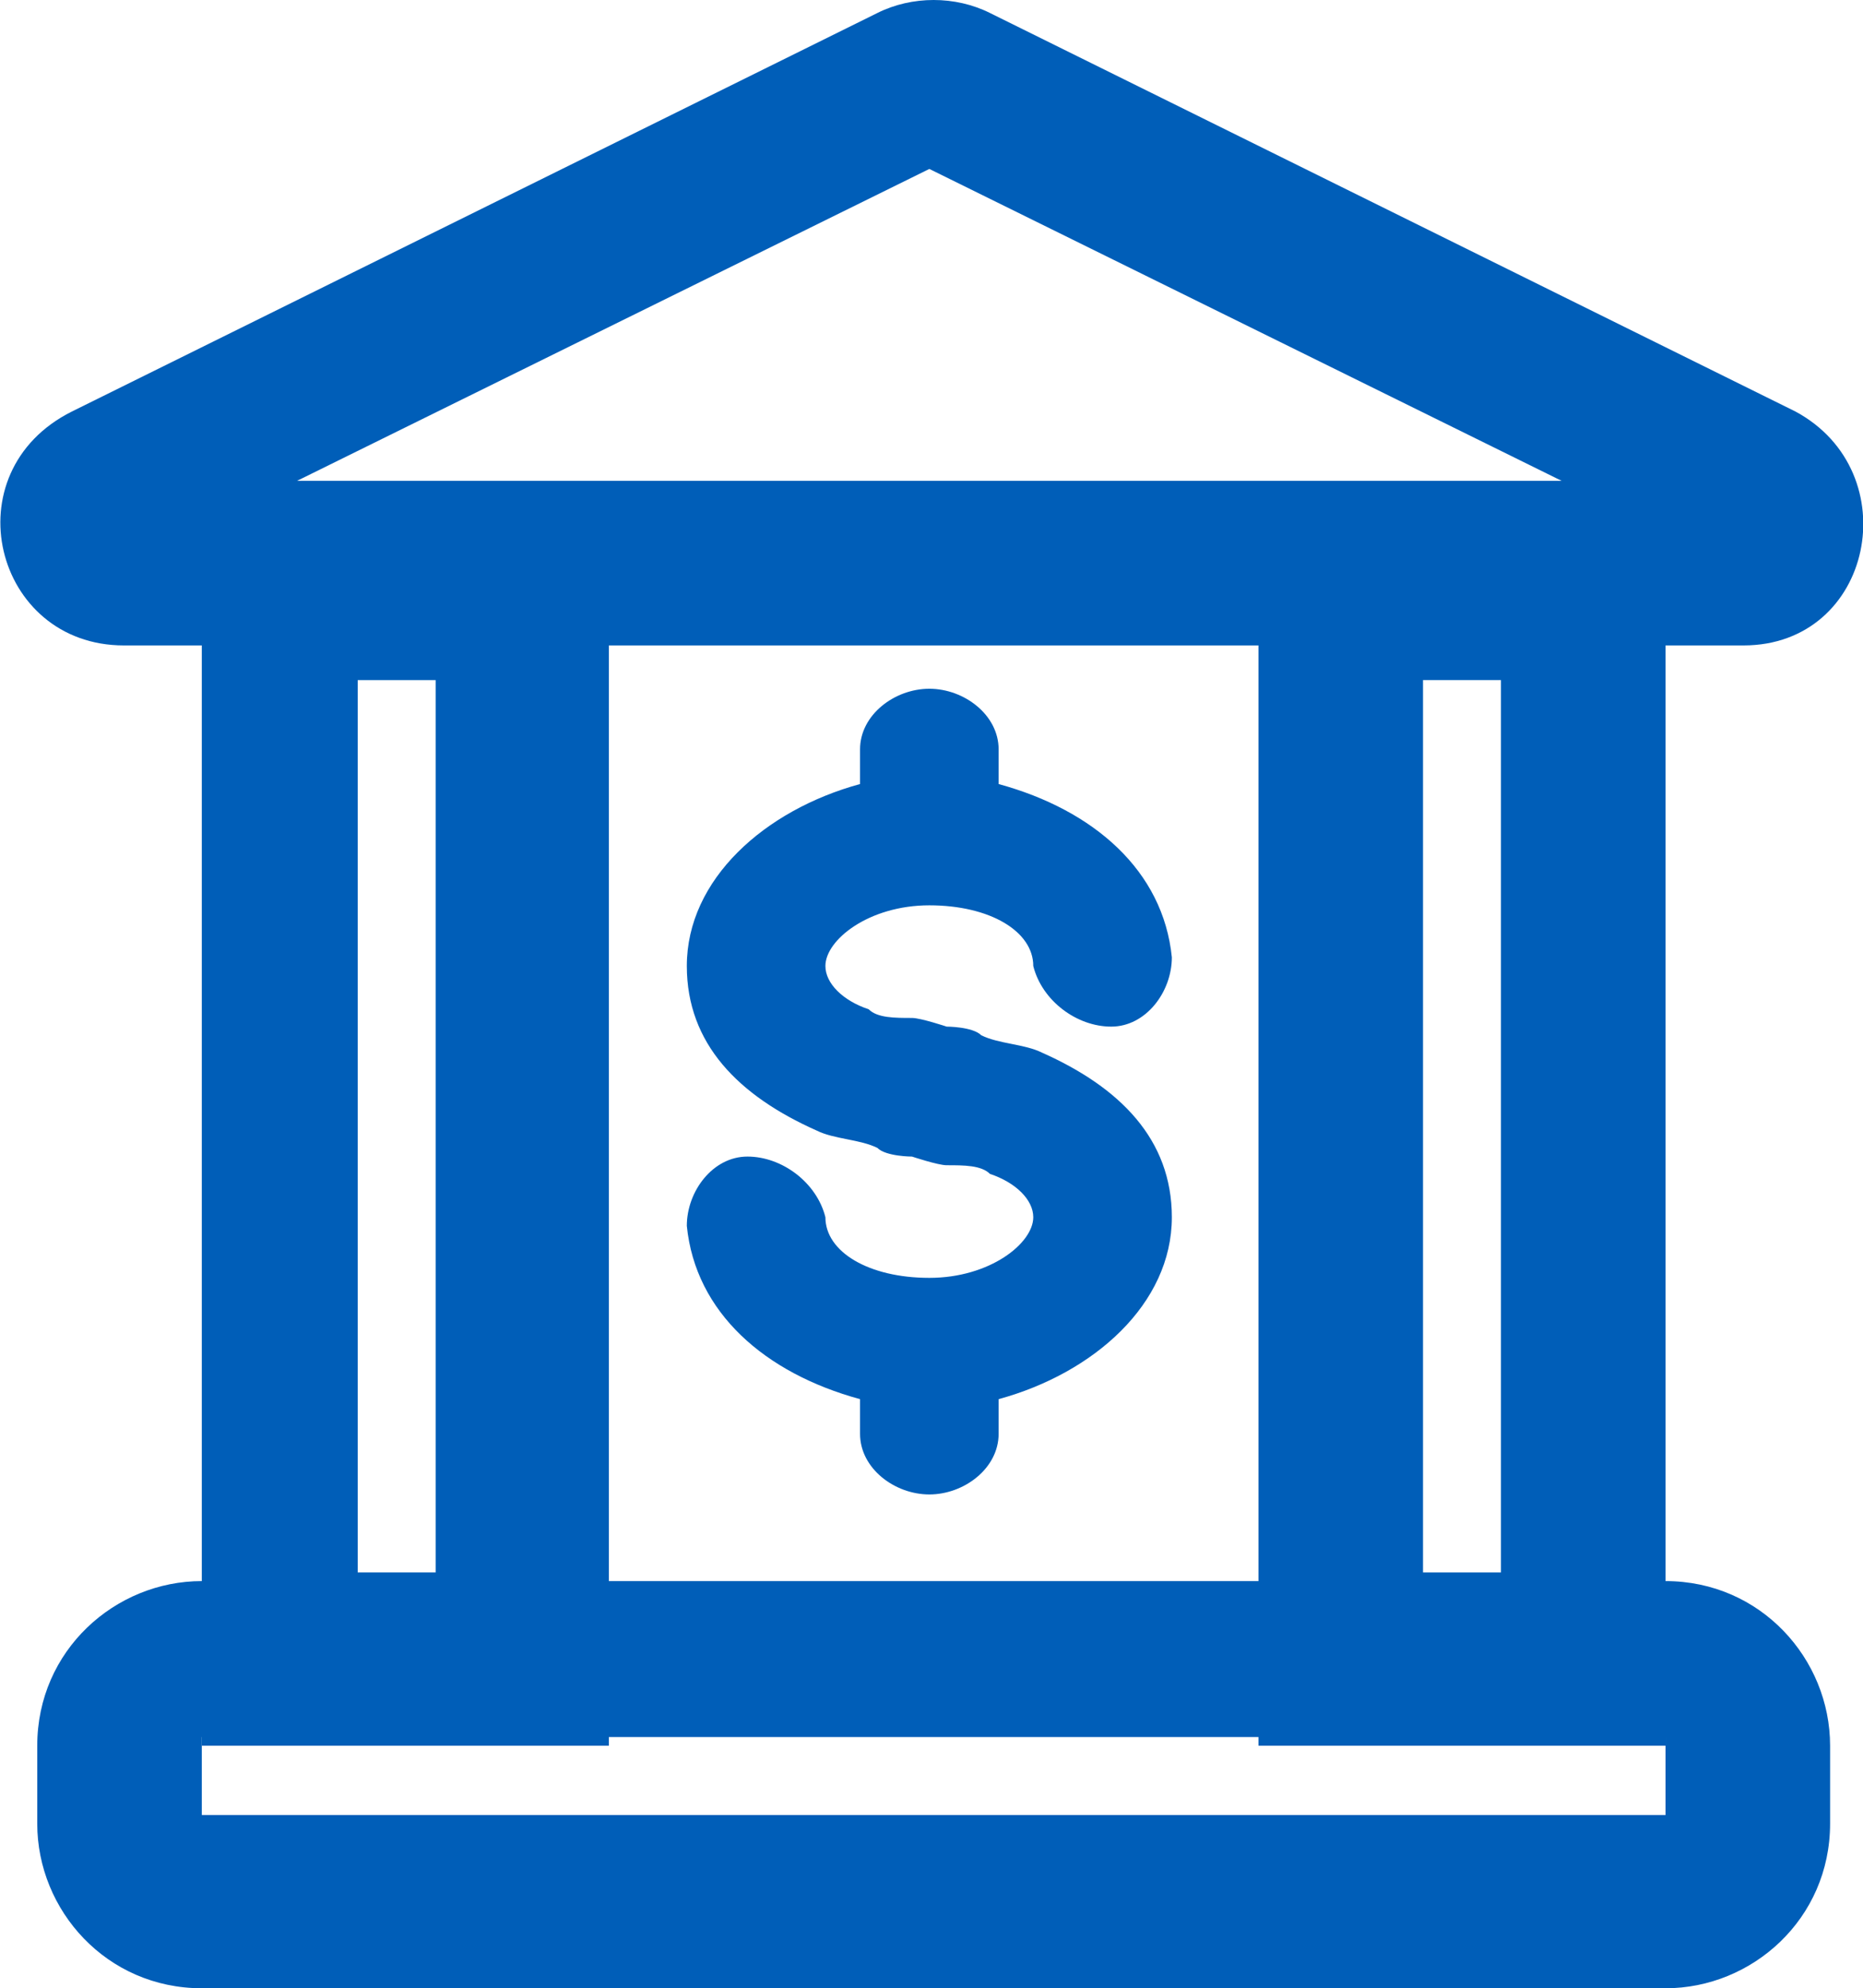
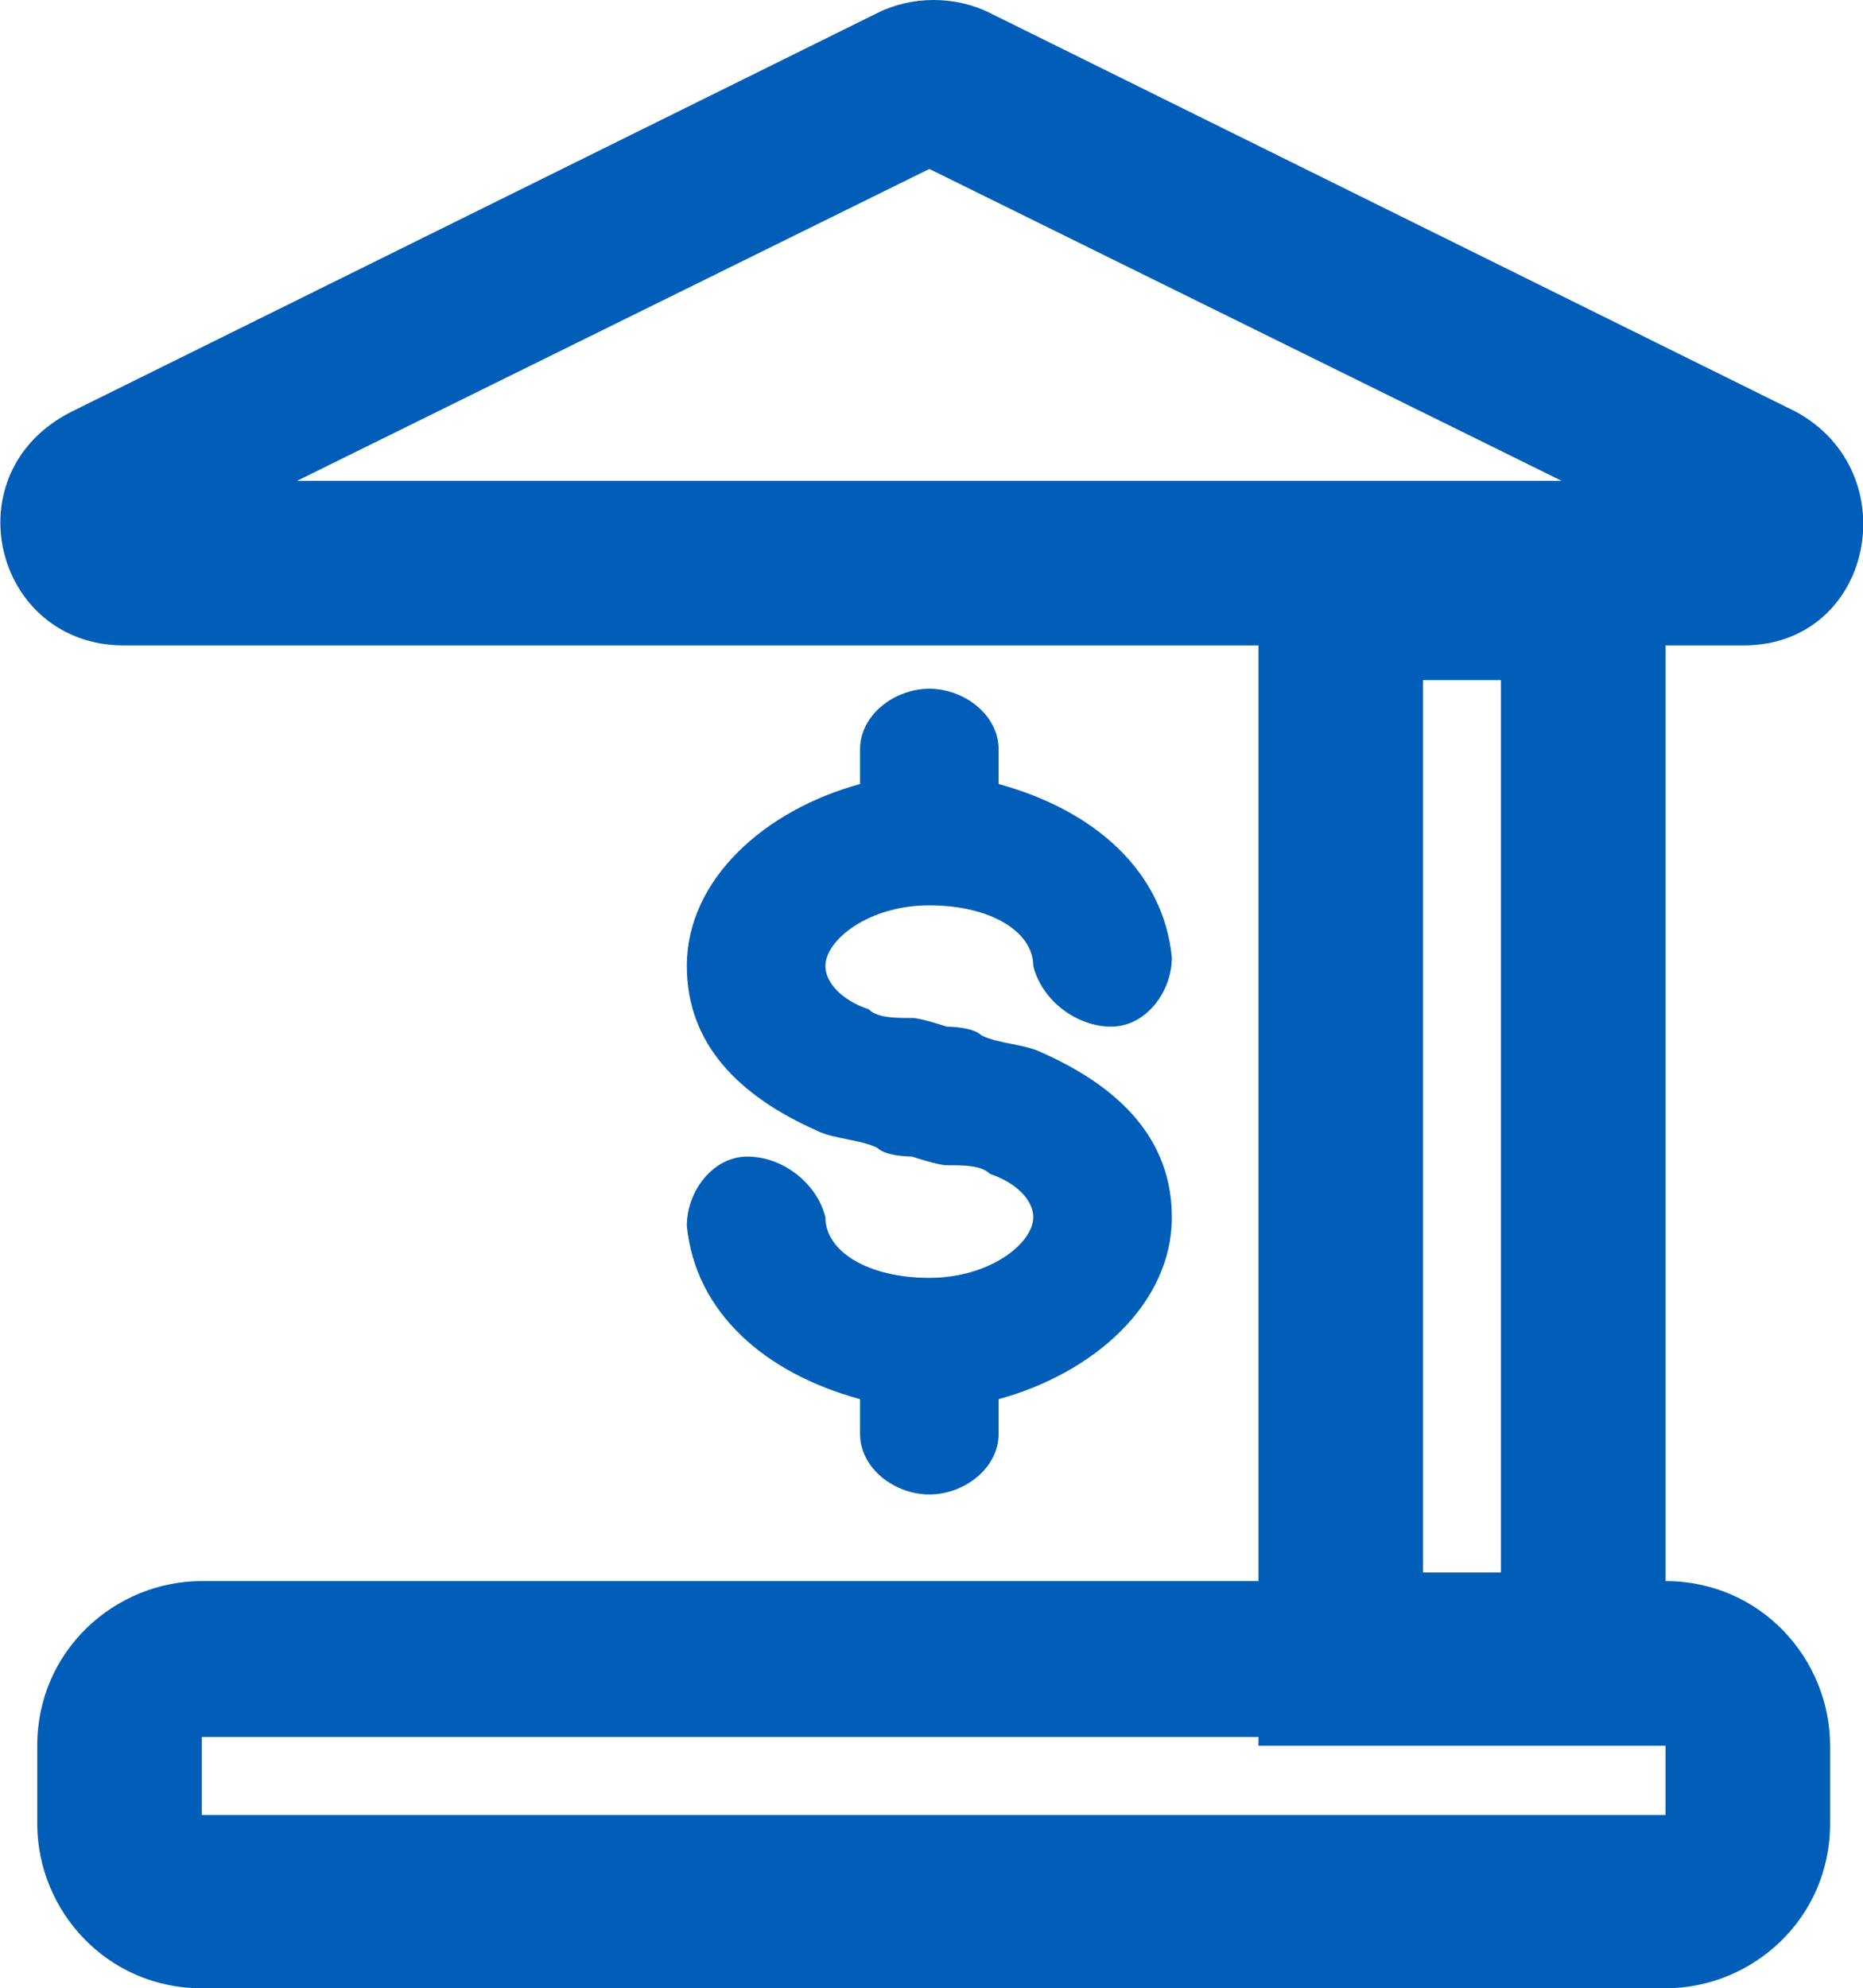
<svg xmlns="http://www.w3.org/2000/svg" id="a" width="21.51" height="22.95" viewBox="0 0 21.51 22.95">
  <path d="M10.13.15c.4-.2.9-.2,1.3,0l9.3,4.6c1.3.7.9,2.7-.6,2.7H1.43C-.07,7.45-.57,5.45.83,4.75L10.13.15ZM10.73,1.95l-7.3,3.6h14.6l-7.3-3.6Z" fill="#005eb8" fill-rule="evenodd" stroke-width="0" />
-   <path d="M5.13,7.85h-1v10.3h.9V7.85h.1ZM2.33,6.05v14.1h4.7V6.05H2.33Z" fill="#005eb8" fill-rule="evenodd" stroke-width="0" />
  <path d="M2.33,20.05v.9h16.9v-.9H2.33ZM.43,21.05c0,1,.8,1.9,1.9,1.9h16.9c1,0,1.9-.8,1.9-1.9v-.9c0-1-.8-1.9-1.9-1.9H2.33c-1,0-1.9.8-1.9,1.9v.9Z" fill="#005eb8" fill-rule="evenodd" stroke-width="0" />
  <path d="M17.33,7.85h-.9v10.3h.9V7.85ZM14.53,6.05v14.1h4.7V6.05h-4.7Z" fill="#005eb8" fill-rule="evenodd" stroke-width="0" />
  <path d="M9.93,8.65c0-.4.4-.7.8-.7s.8.3.8.7v.4c1.1.3,1.9,1,2,2,0,.4-.3.8-.7.8s-.8-.3-.9-.7c0-.4-.5-.7-1.2-.7s-1.2.4-1.2.7c0,.2.2.4.5.5.1.1.3.1.5.1.1,0,.4.1.4.1,0,0,.3,0,.4.1.2.1.5.1.7.2.9.4,1.5,1,1.5,1.9,0,1-.9,1.8-2,2.1v.4c0,.4-.4.7-.8.7s-.8-.3-.8-.7v-.4c-1.1-.3-1.9-1-2-2,0-.4.3-.8.7-.8s.8.3.9.7c0,.4.5.7,1.2.7s1.2-.4,1.2-.7c0-.2-.2-.4-.5-.5-.1-.1-.3-.1-.5-.1-.1,0-.4-.1-.4-.1,0,0-.3,0-.4-.1-.2-.1-.5-.1-.7-.2-.9-.4-1.5-1-1.5-1.9,0-1,.9-1.8,2-2.1v-.4Z" fill="#005eb8" fill-rule="evenodd" stroke-width="0" />
</svg>